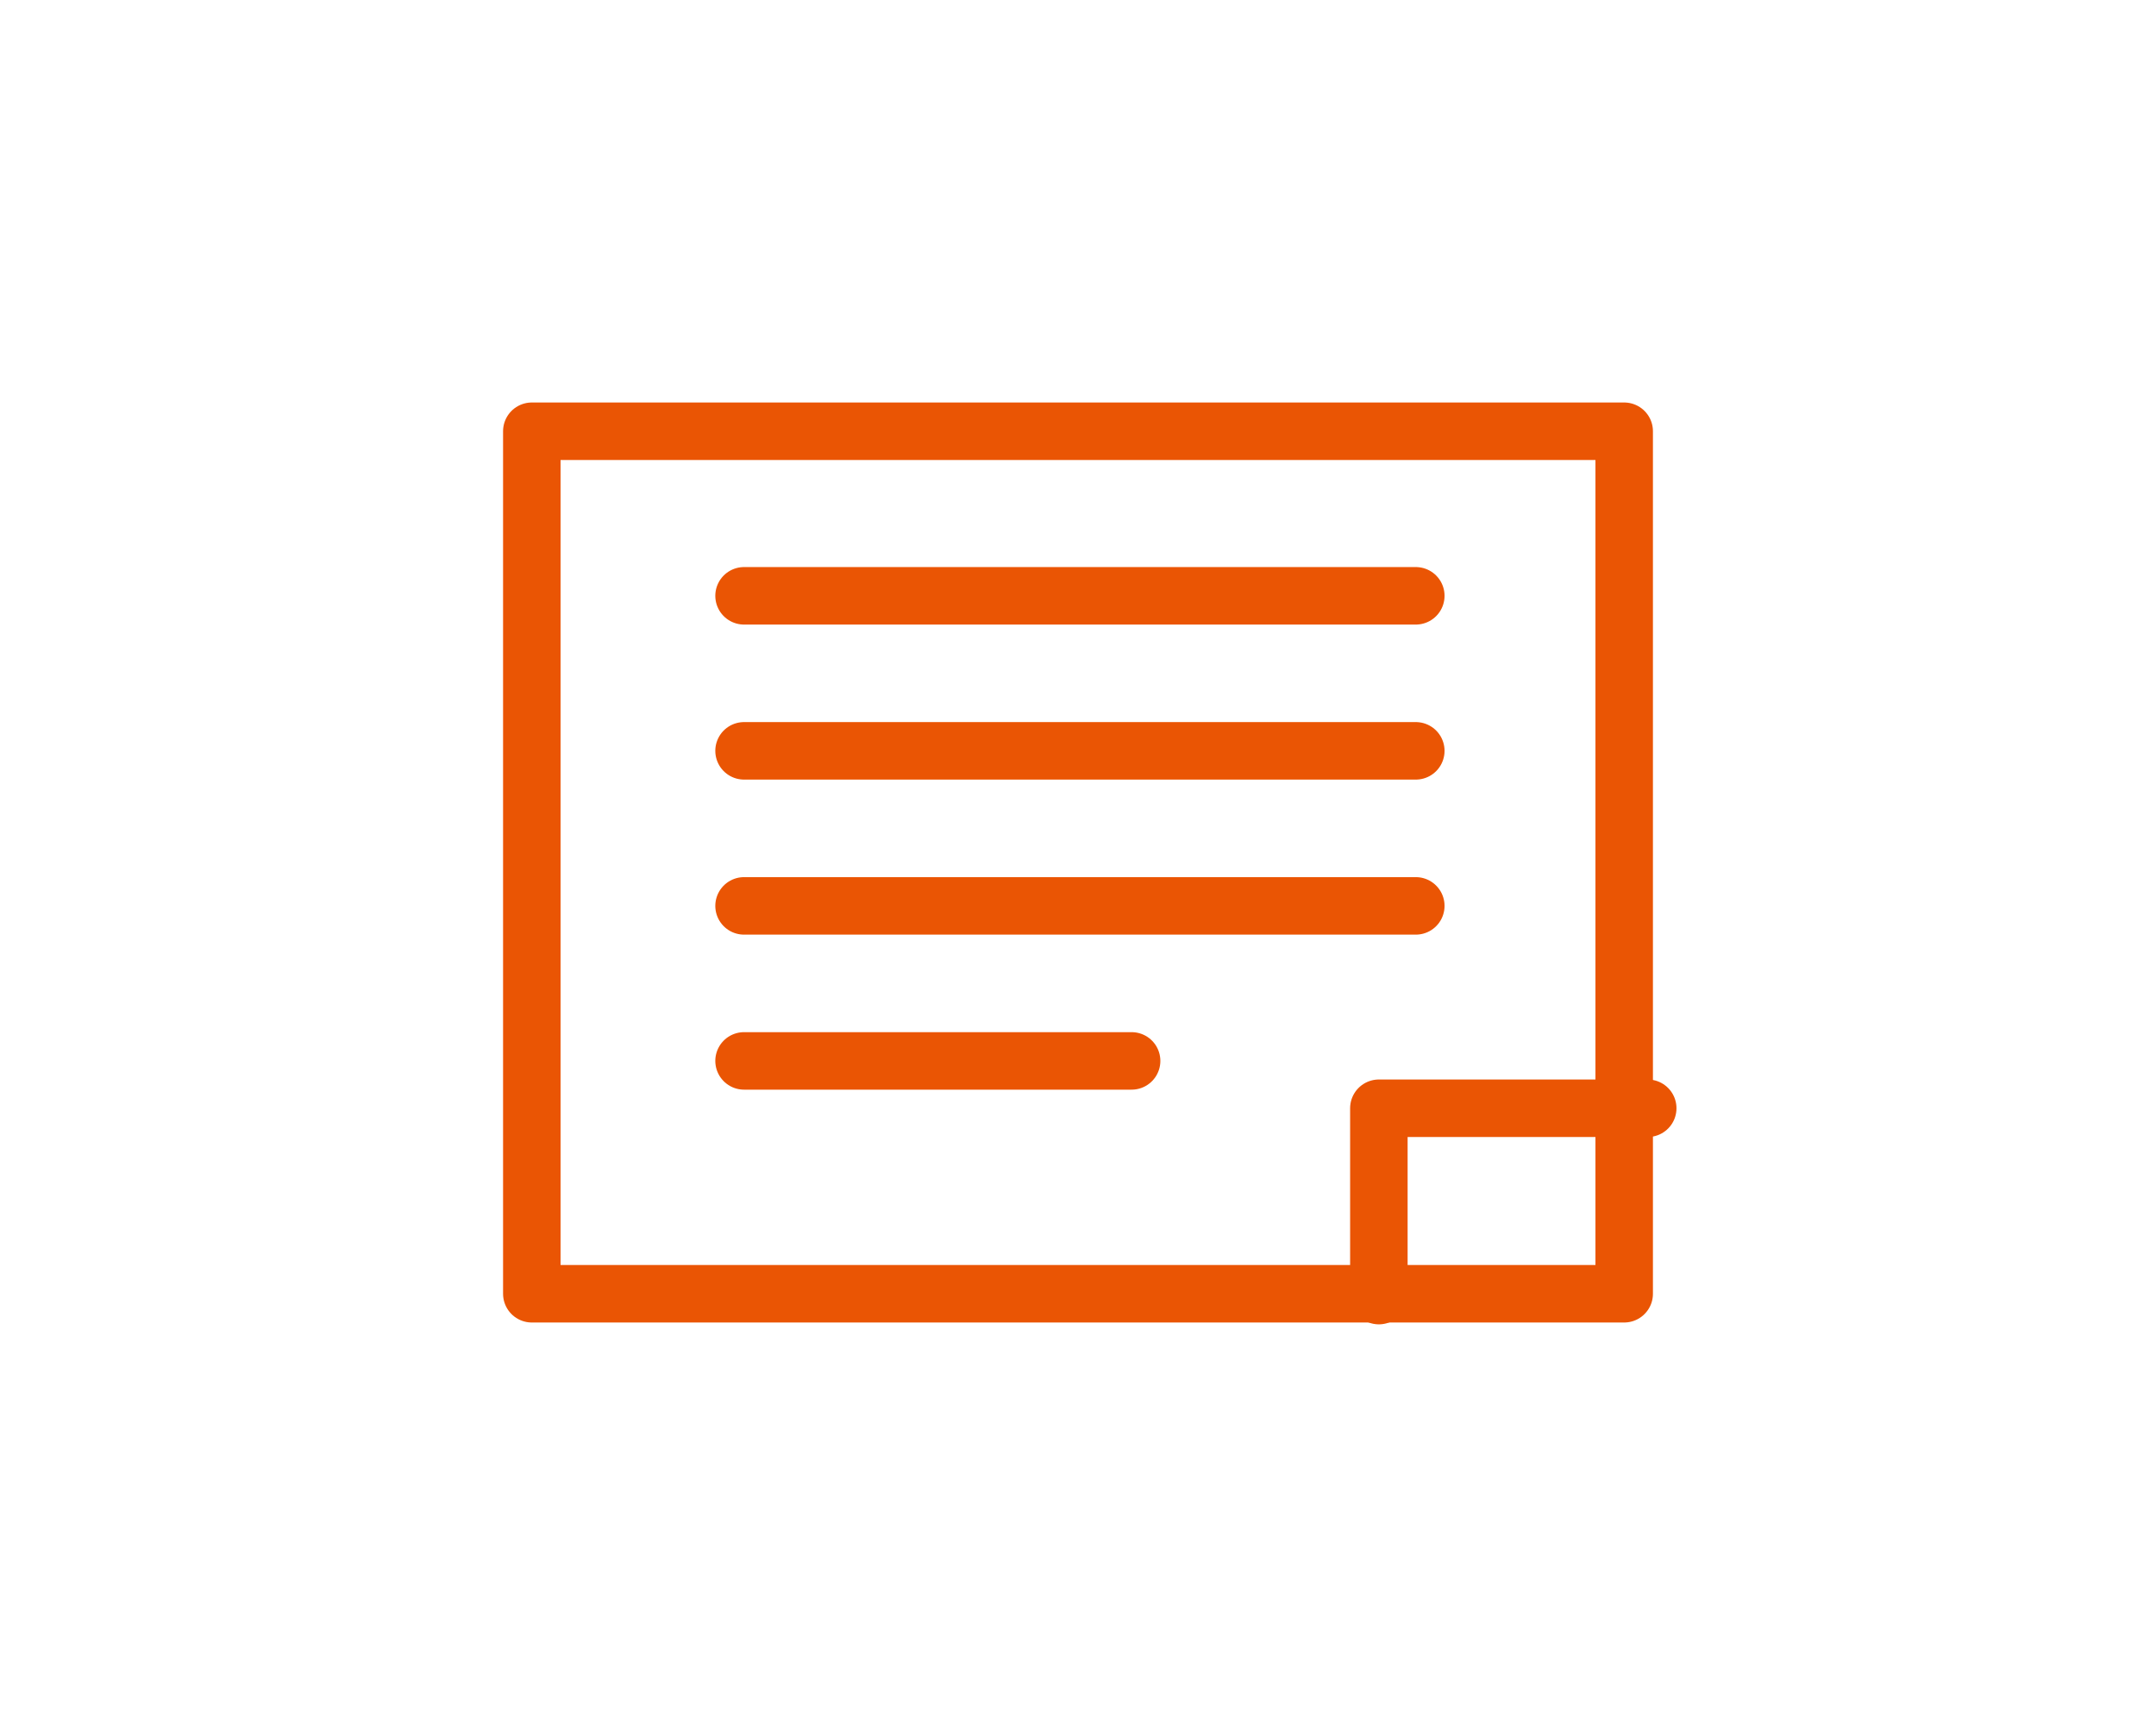
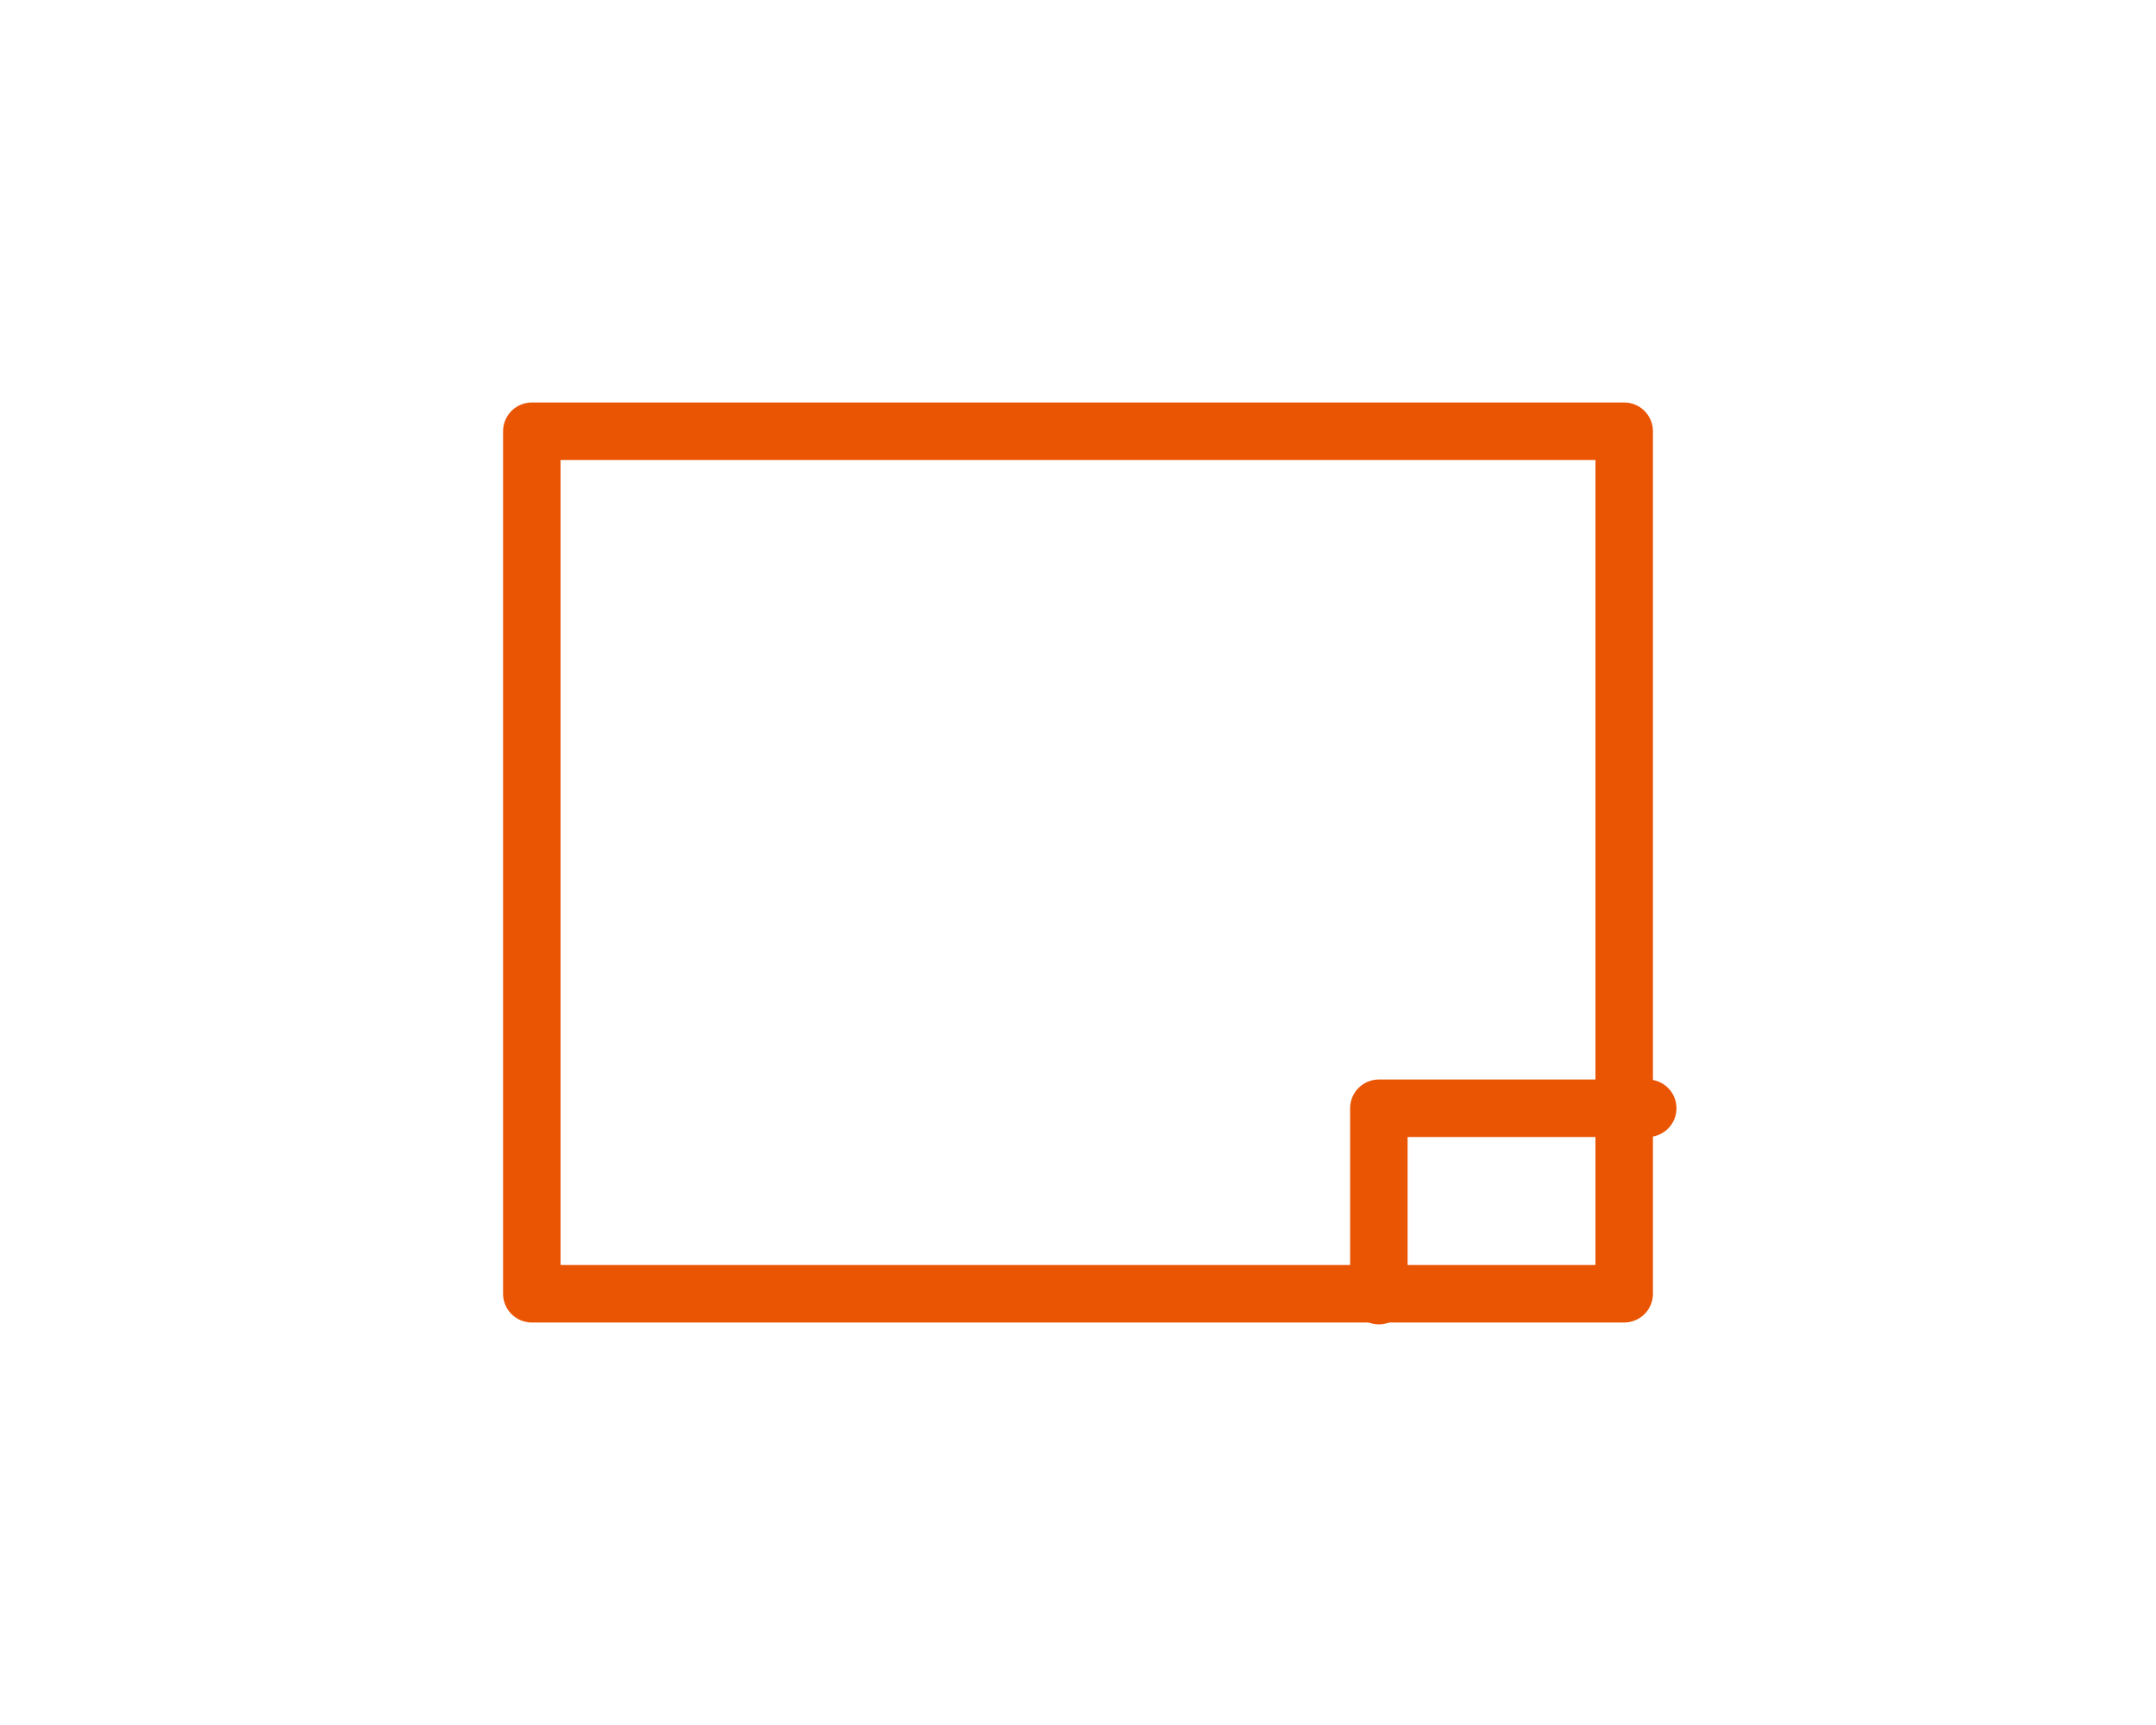
<svg xmlns="http://www.w3.org/2000/svg" width="75" height="60" viewBox="0 0 75 60">
  <g transform="translate(17.5, 14)">
    <g fill="none" stroke="#ea5504" stroke-linecap="round" stroke-linejoin="round" stroke-width="2">
-       <rect width="40" height="32" stroke="none" />
      <rect x="1" y="1" width="38" height="30" fill="none" />
-       <line x2="23.368" transform="translate(8.383 6.724)" />
-       <line x2="23.368" transform="translate(8.383 12.116)" />
-       <line x2="23.368" transform="translate(8.383 17.509)" />
-       <line x2="13.482" transform="translate(8.383 22.901)" />
      <path d="M460.239,1322.57v-6.516h9.353" transform="translate(-429.773 -1291.506)" />
    </g>
  </g>
</svg>